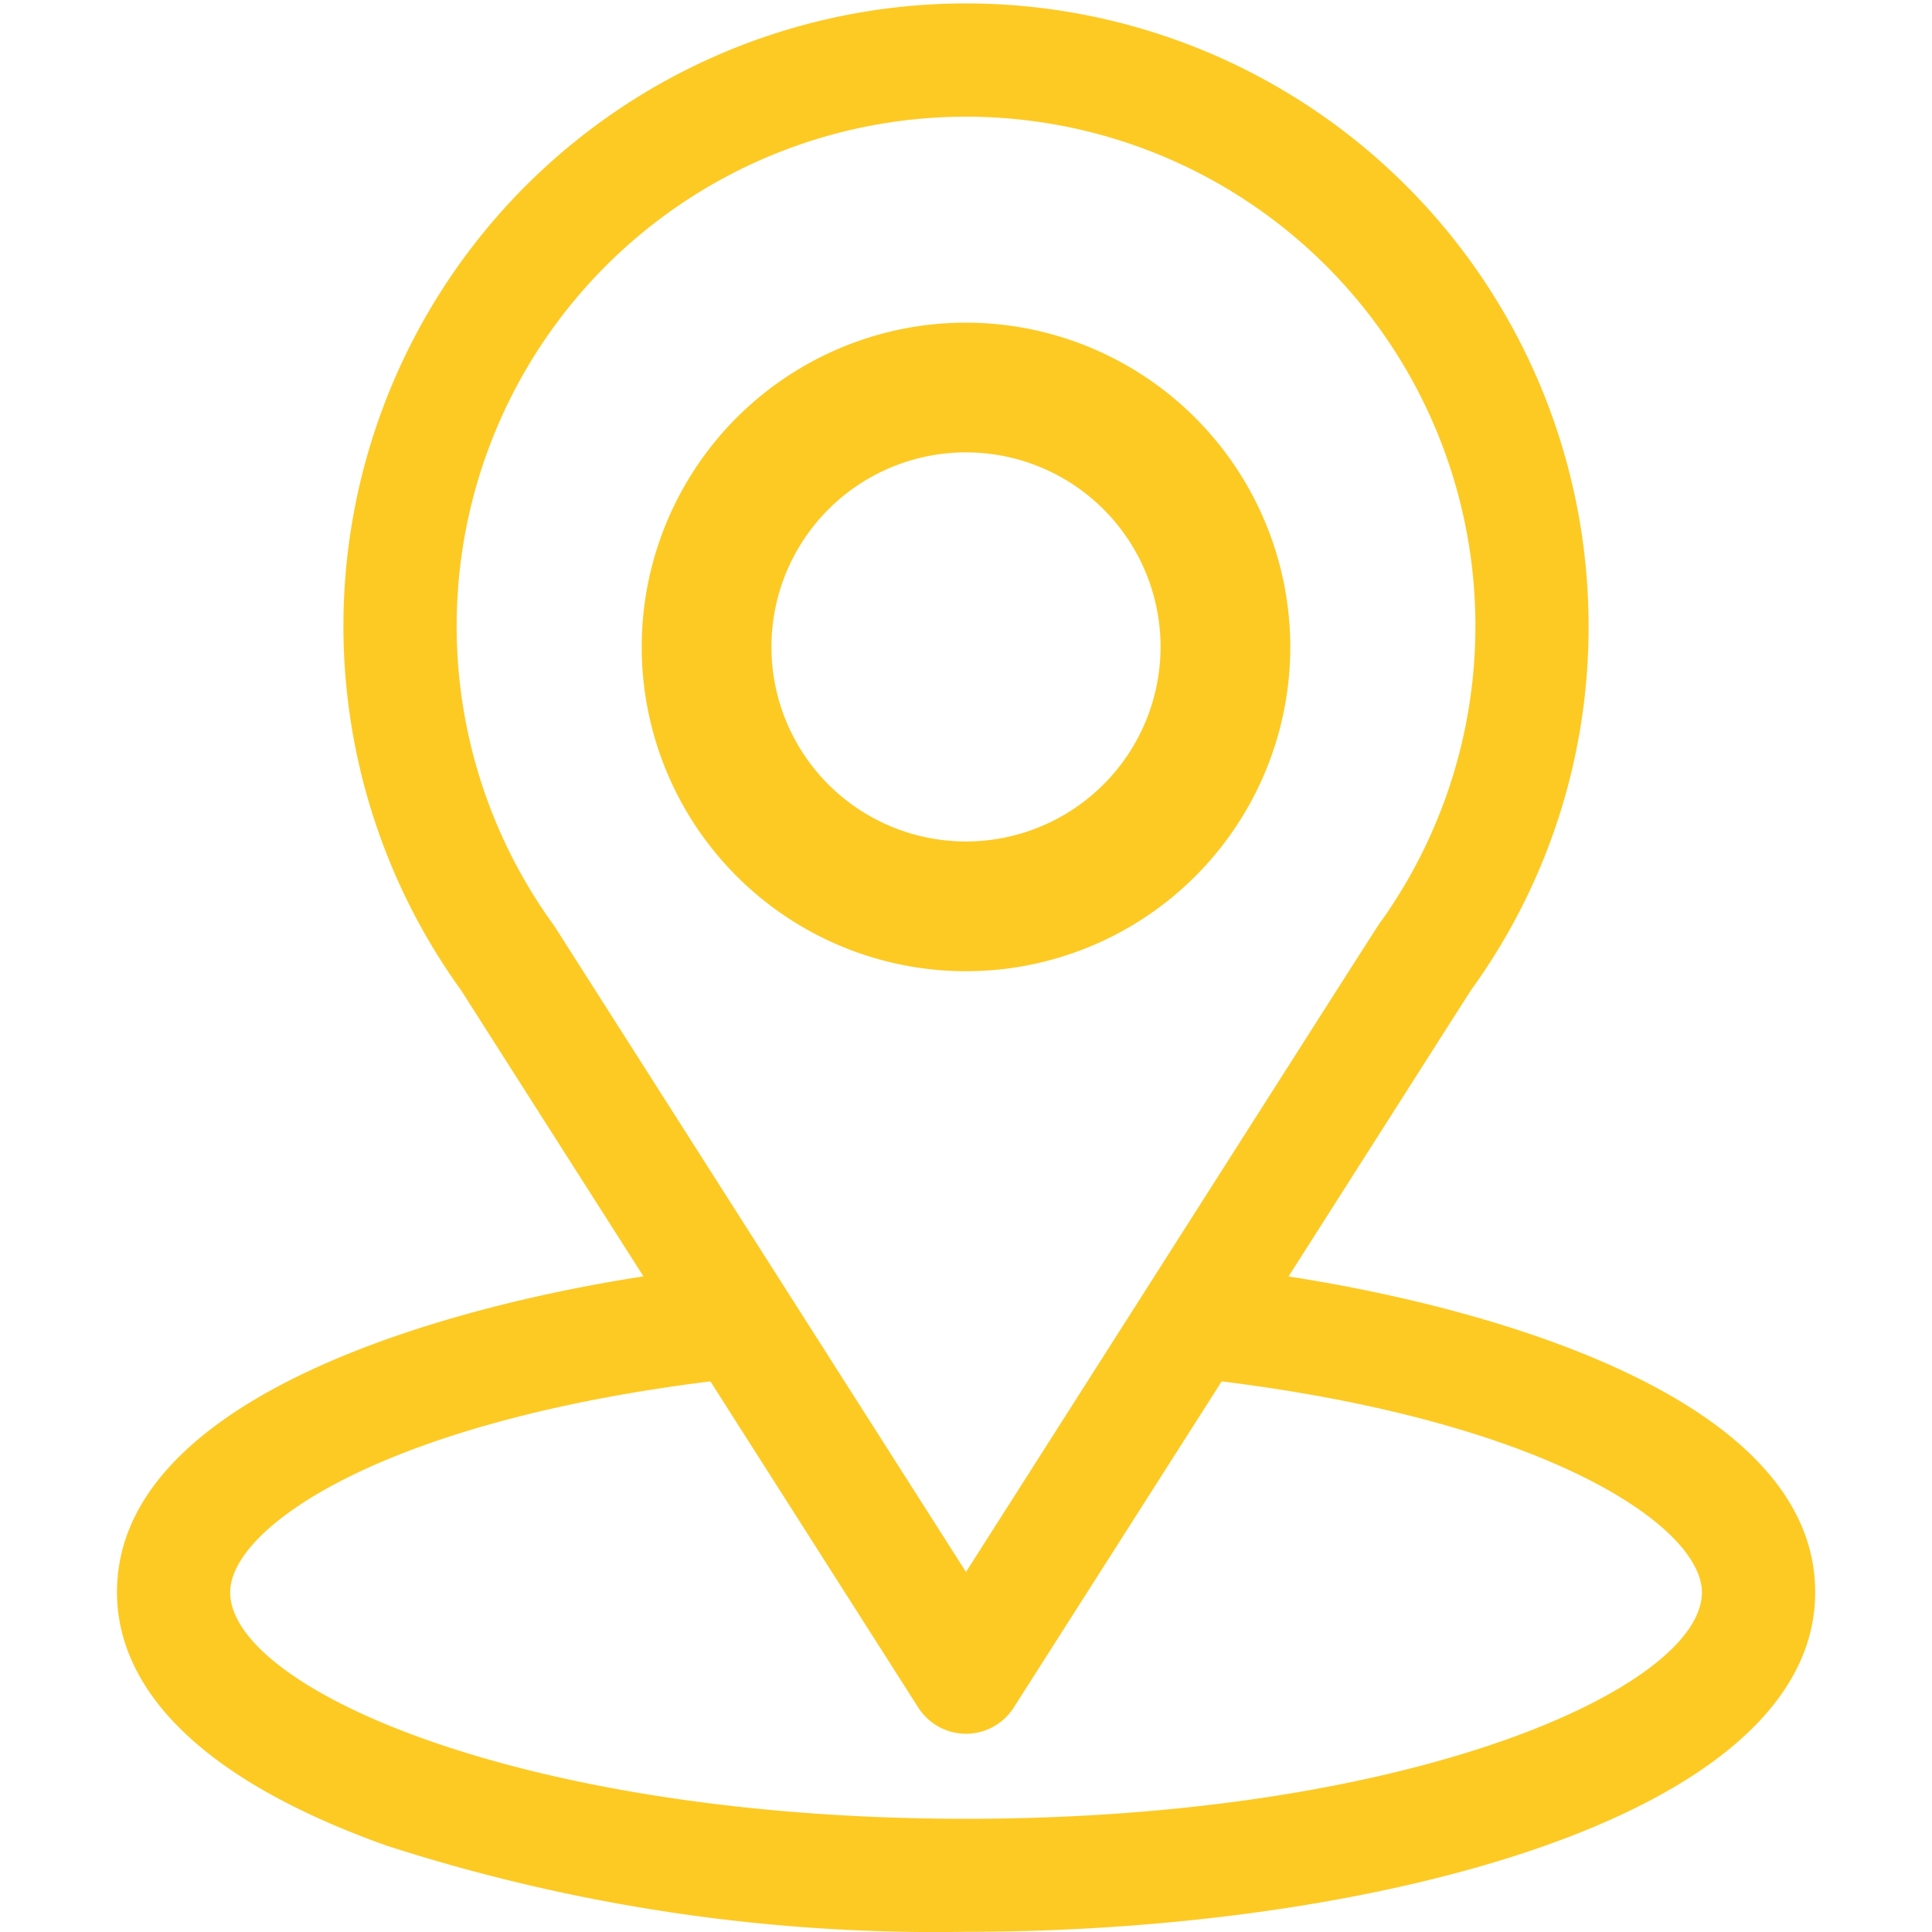
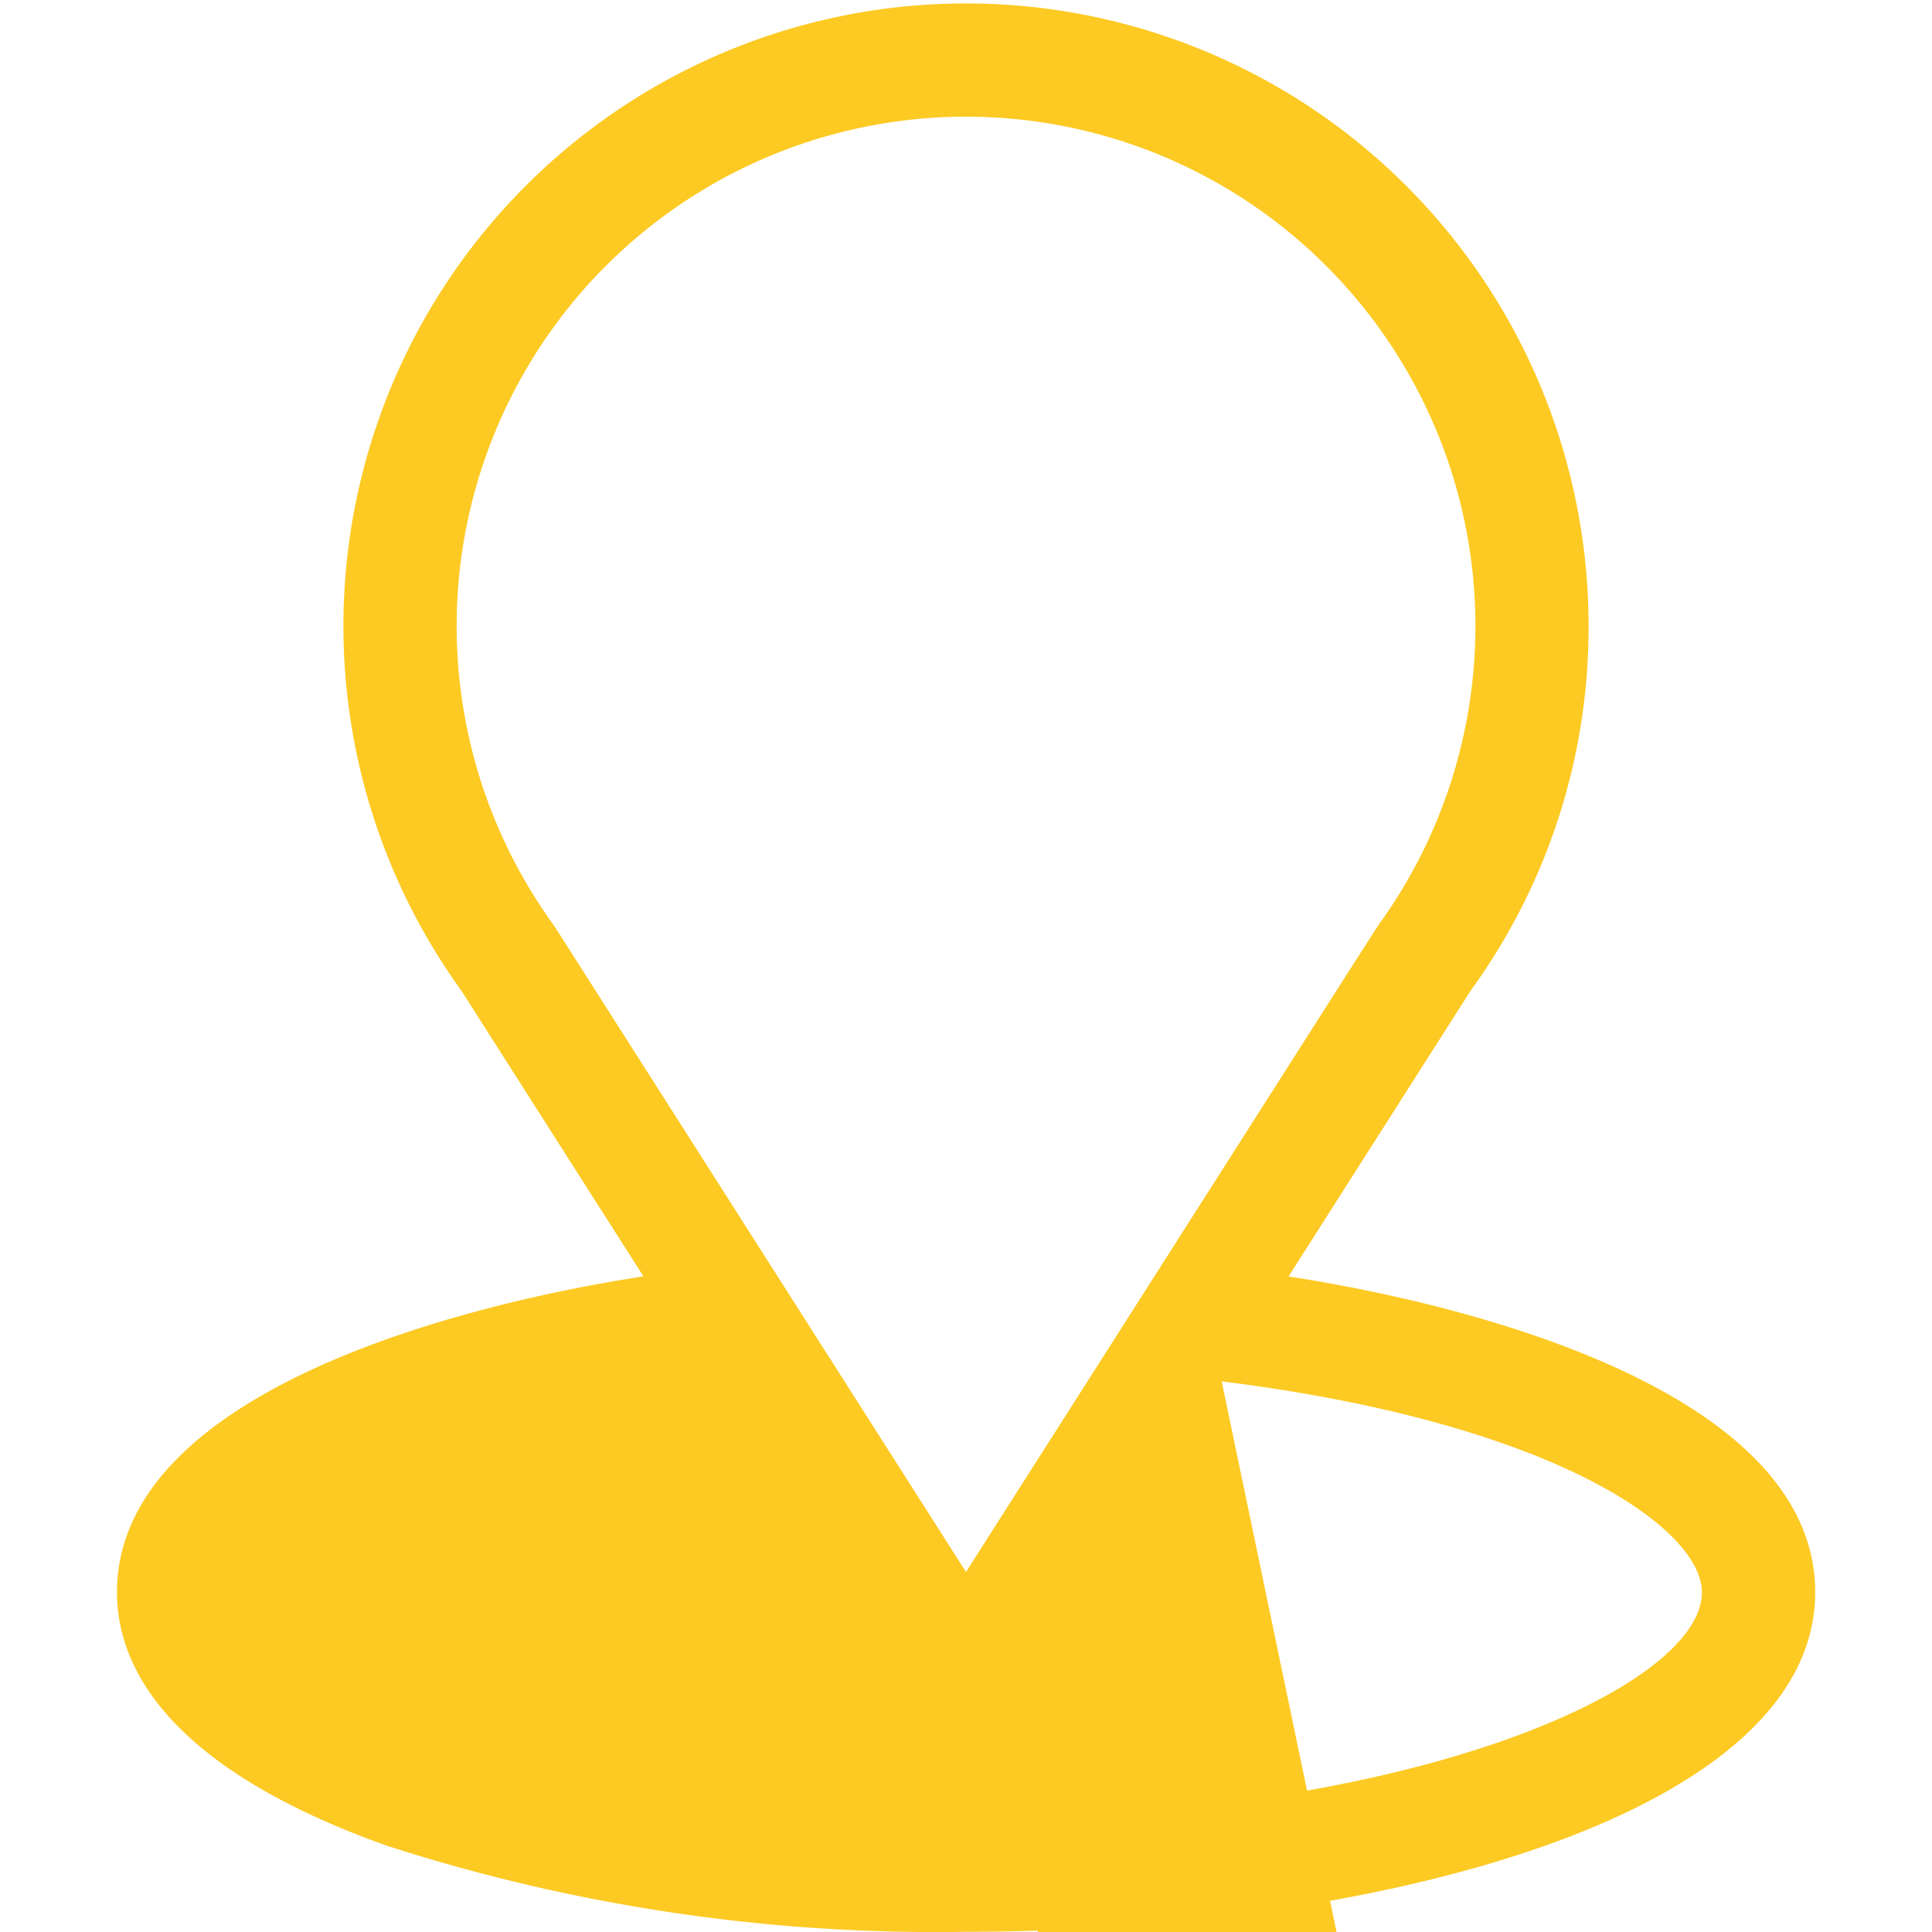
<svg xmlns="http://www.w3.org/2000/svg" width="20" height="20" viewBox="0 0 20 20">
  <g id="Group_188" data-name="Group 188" transform="translate(-309 -1032)">
    <rect id="Rectangle_281" data-name="Rectangle 281" width="20" height="20" transform="translate(309 1032)" fill="none" />
    <g id="location" transform="translate(279.211 1032)">
      <g id="Group_152" data-name="Group 152" transform="translate(31)">
        <g id="Group_151" data-name="Group 151">
-           <path id="Path_118" data-name="Path 118" d="M43.128,13.214c2.128-3.34,1.861-2.923,1.922-3.01a6.4,6.4,0,0,0,1.184-3.72,6.445,6.445,0,1,0-11.672,3.767l1.888,2.962c-2.019.31-5.45,1.235-5.45,3.27,0,.742.484,1.8,2.791,2.623a18.494,18.494,0,0,0,6,.892c4.22,0,8.789-1.19,8.789-3.516C48.578,14.449,45.151,13.525,43.128,13.214ZM35.541,9.607l-.02-.03A5.273,5.273,0,1,1,44.1,9.518c-.056.074.238-.383-4.311,6.755Zm4.248,9.221c-4.609,0-7.617-1.355-7.617-2.344,0-.665,1.546-1.758,4.971-2.184l2.152,3.377a.586.586,0,0,0,.988,0L42.436,14.3c3.425.426,4.971,1.519,4.971,2.184C47.406,17.465,44.425,18.828,39.789,18.828Z" transform="translate(-31)" fill="#fdca24" />
+           <path id="Path_118" data-name="Path 118" d="M43.128,13.214c2.128-3.34,1.861-2.923,1.922-3.01a6.4,6.4,0,0,0,1.184-3.72,6.445,6.445,0,1,0-11.672,3.767l1.888,2.962c-2.019.31-5.45,1.235-5.45,3.27,0,.742.484,1.8,2.791,2.623a18.494,18.494,0,0,0,6,.892c4.22,0,8.789-1.19,8.789-3.516C48.578,14.449,45.151,13.525,43.128,13.214ZM35.541,9.607l-.02-.03A5.273,5.273,0,1,1,44.1,9.518c-.056.074.238-.383-4.311,6.755m4.248,9.221c-4.609,0-7.617-1.355-7.617-2.344,0-.665,1.546-1.758,4.971-2.184l2.152,3.377a.586.586,0,0,0,.988,0L42.436,14.3c3.425.426,4.971,1.519,4.971,2.184C47.406,17.465,44.425,18.828,39.789,18.828Z" transform="translate(-31)" fill="#fdca24" />
        </g>
      </g>
      <g id="Group_154" data-name="Group 154" transform="translate(36.432 3.34)">
        <g id="Group_153" data-name="Group 153">
-           <path id="Path_119" data-name="Path 119" d="M184.357,91a3.357,3.357,0,1,0,3.357,3.357A3.361,3.361,0,0,0,184.357,91Zm0,5.371a2.014,2.014,0,1,1,2.014-2.014A2.016,2.016,0,0,1,184.357,96.371Z" transform="translate(-181 -91)" fill="#fdca24" />
-         </g>
+           </g>
      </g>
    </g>
  </g>
</svg>